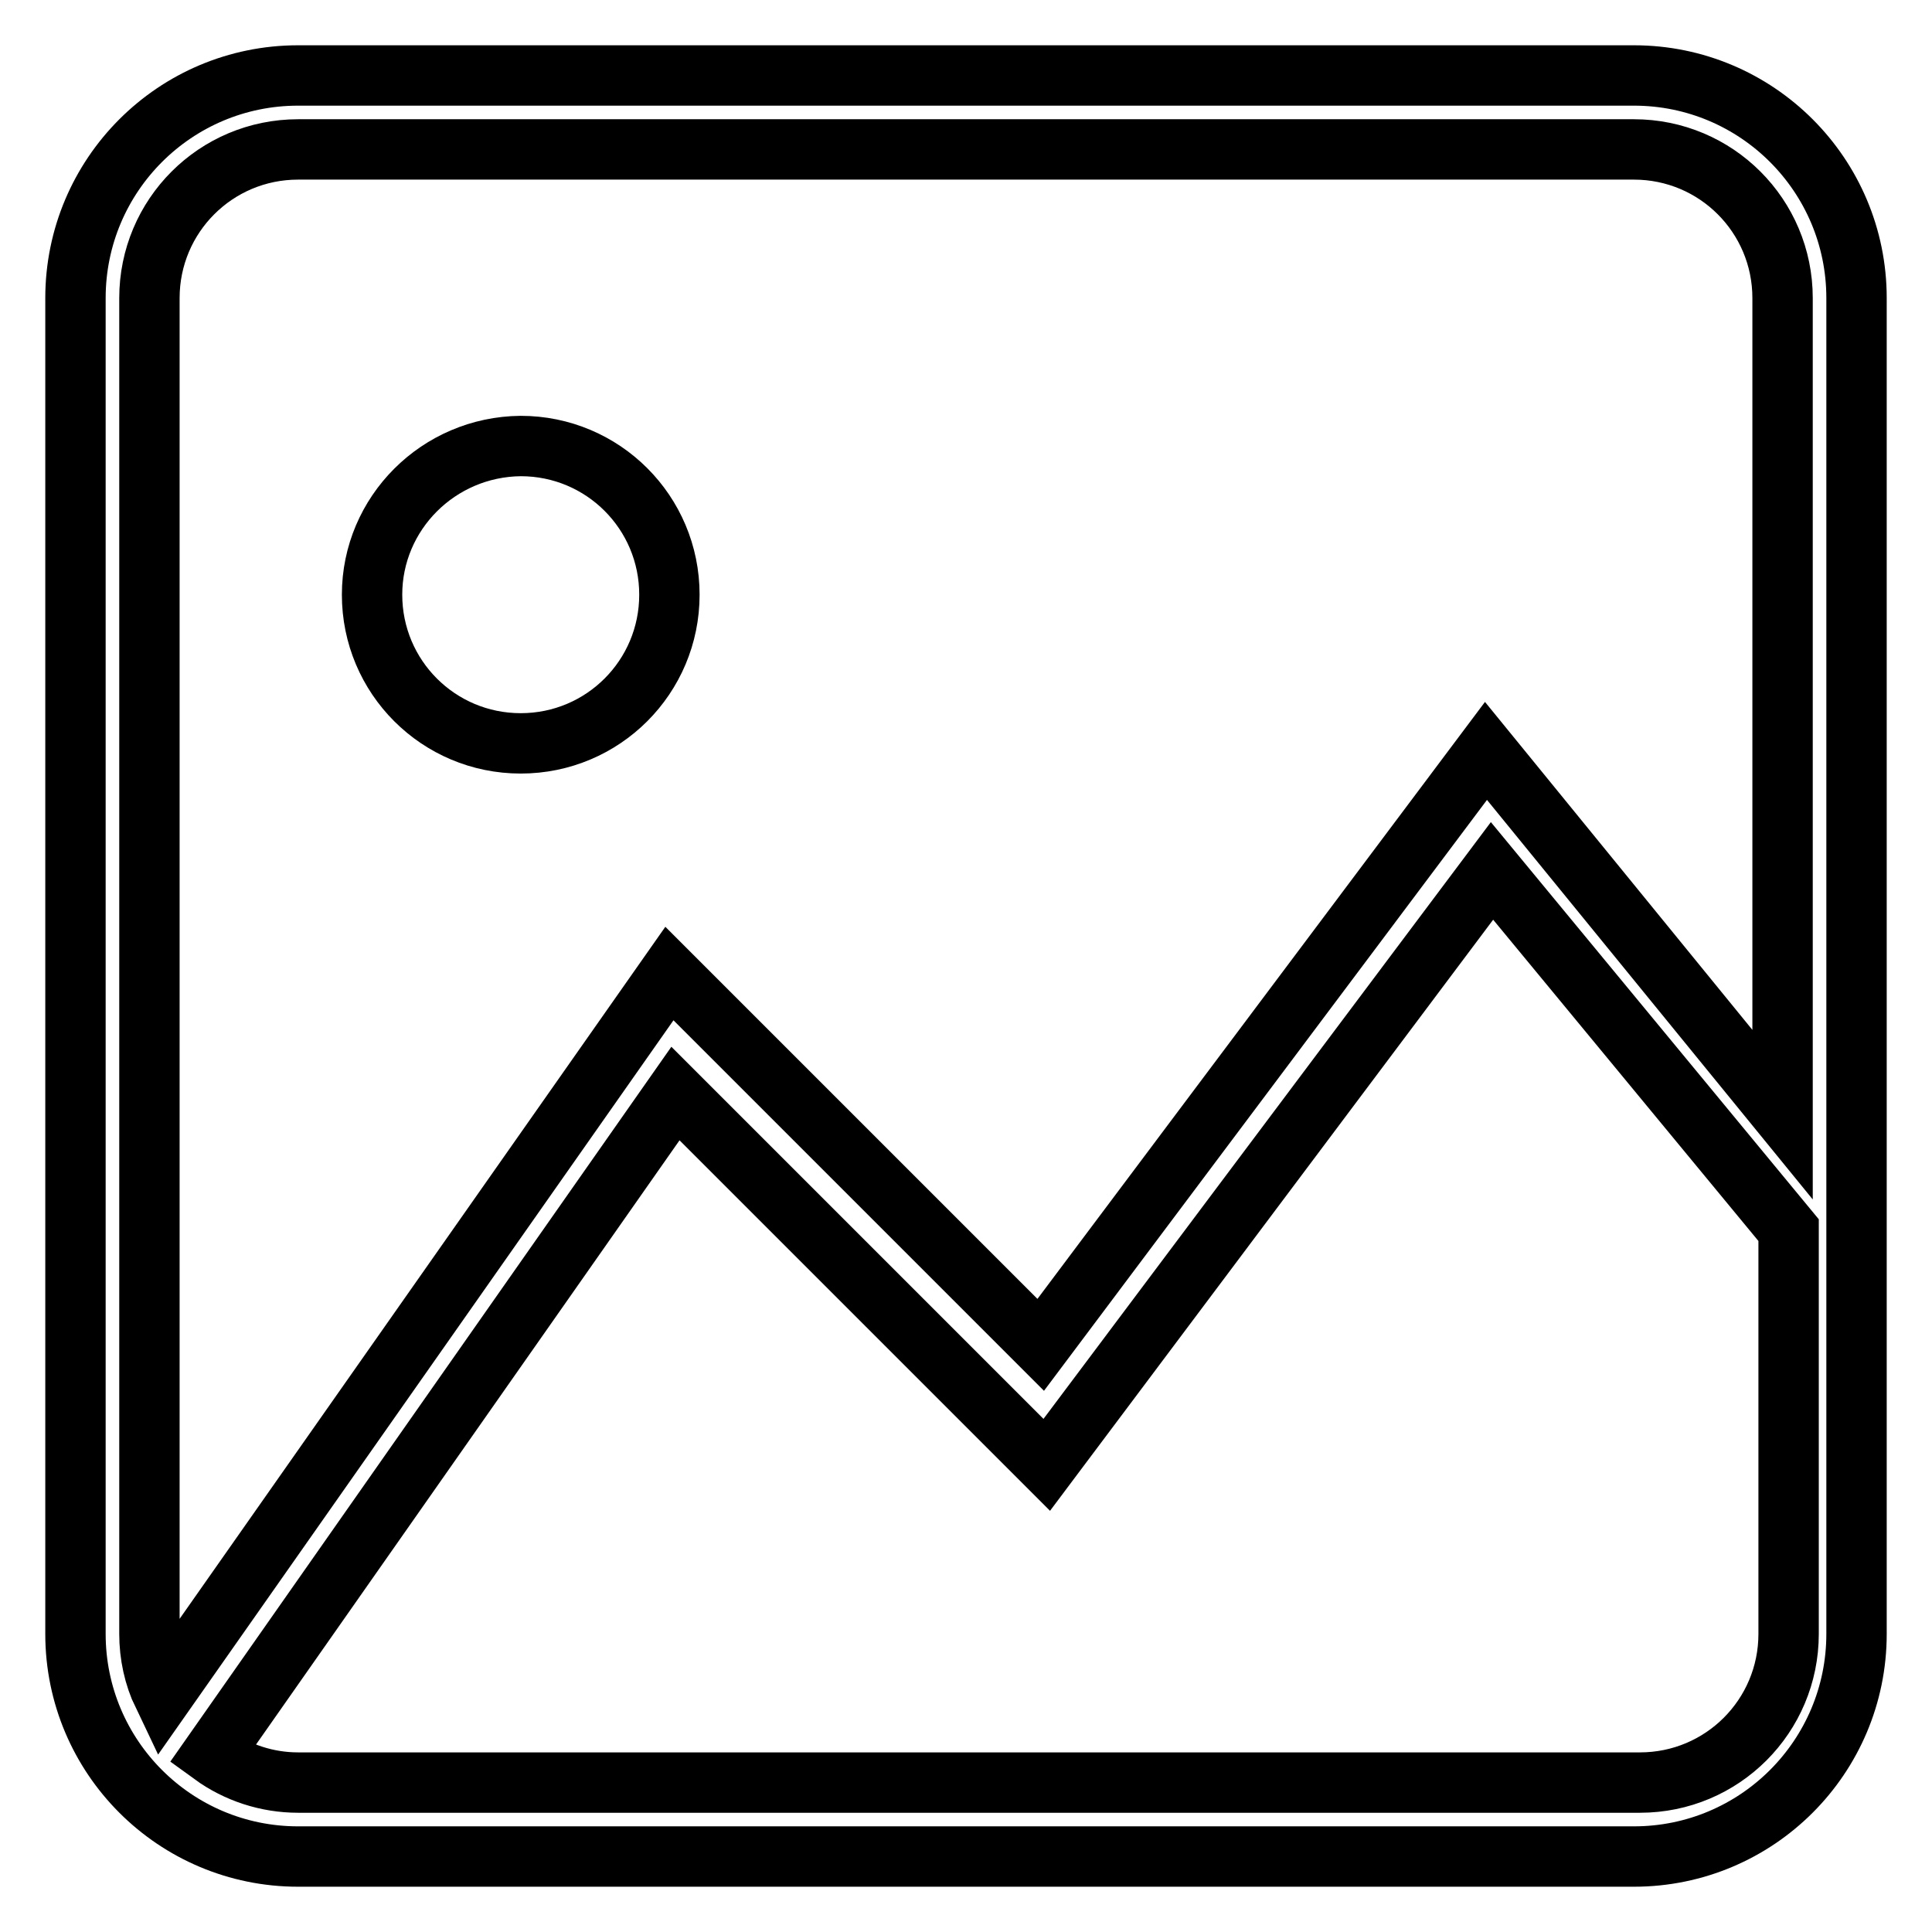
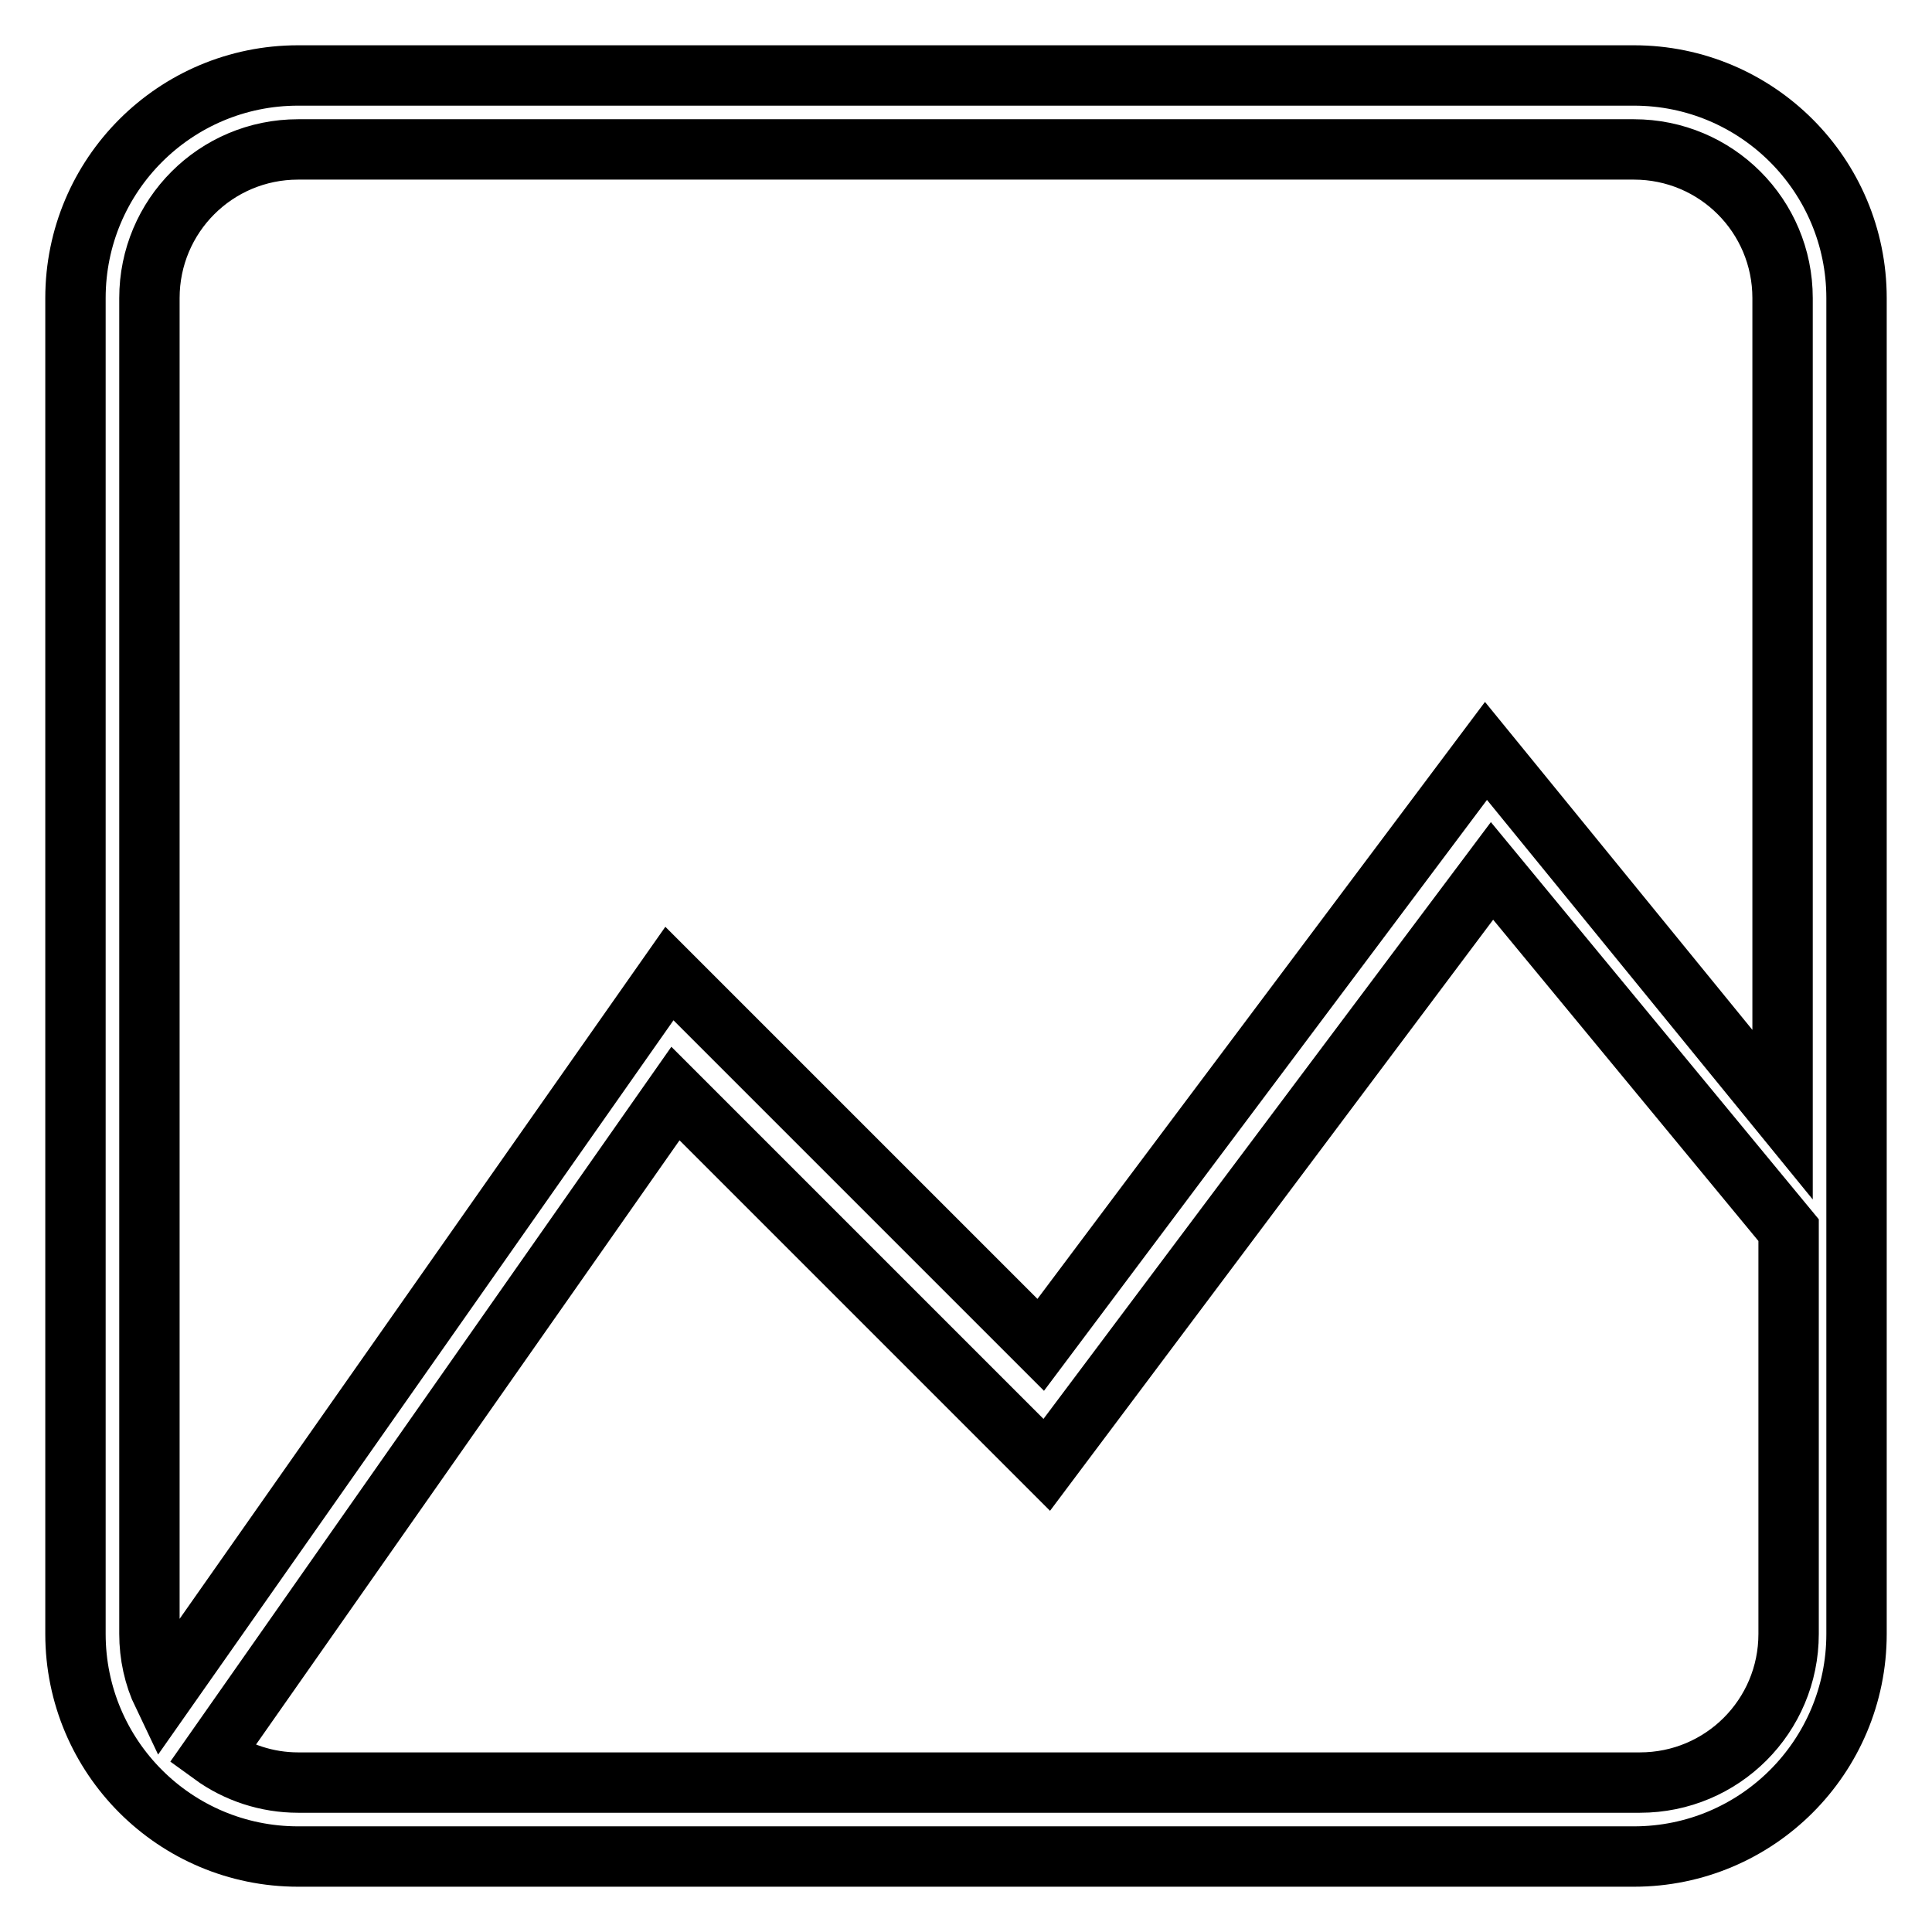
<svg xmlns="http://www.w3.org/2000/svg" version="1.1" x="0px" y="0px" viewBox="0 0 256 256" enable-background="new 0 0 256 256" xml:space="preserve">
  <g>
    <path stroke-width="8" fill-opacity="0" stroke="#000000" d="M216.5,10h-177C23.2,10,10,23.2,10,39.5l0,0v177c0,16.3,13.2,29.5,29.5,29.5l0,0h177 c16.3,0,29.5-13.2,29.5-29.5l0,0v-177C246,23.2,232.8,10,216.5,10L216.5,10L216.5,10z M19.8,39.5c0-10.9,8.8-19.7,19.7-19.7h177 c10.9,0,19.7,8.8,19.7,19.7l0,0v108.2l-39.3-48.2l-59,78.7L88.7,129l-67.1,95.6c-1.2-2.5-1.8-5.3-1.8-8.1V39.5z M216.5,236.2h-177 c-4.1,0-8.1-1.3-11.4-3.7l61.4-87.6l49.2,49.2l59-78.7L237,163v53.5c0,10.9-8.8,19.7-19.7,19.7C217,236.2,216.8,236.2,216.5,236.2 L216.5,236.2z" />
-     <path stroke-width="8" fill-opacity="0" stroke="#000000" d="M49.3,78.8c0,10.9,8.8,19.7,19.7,19.7c10.9,0,19.7-8.8,19.7-19.7c0,0,0,0,0,0c0-10.9-8.8-19.7-19.7-19.7 C58.1,59.2,49.3,68,49.3,78.8L49.3,78.8z" />
  </g>
</svg>